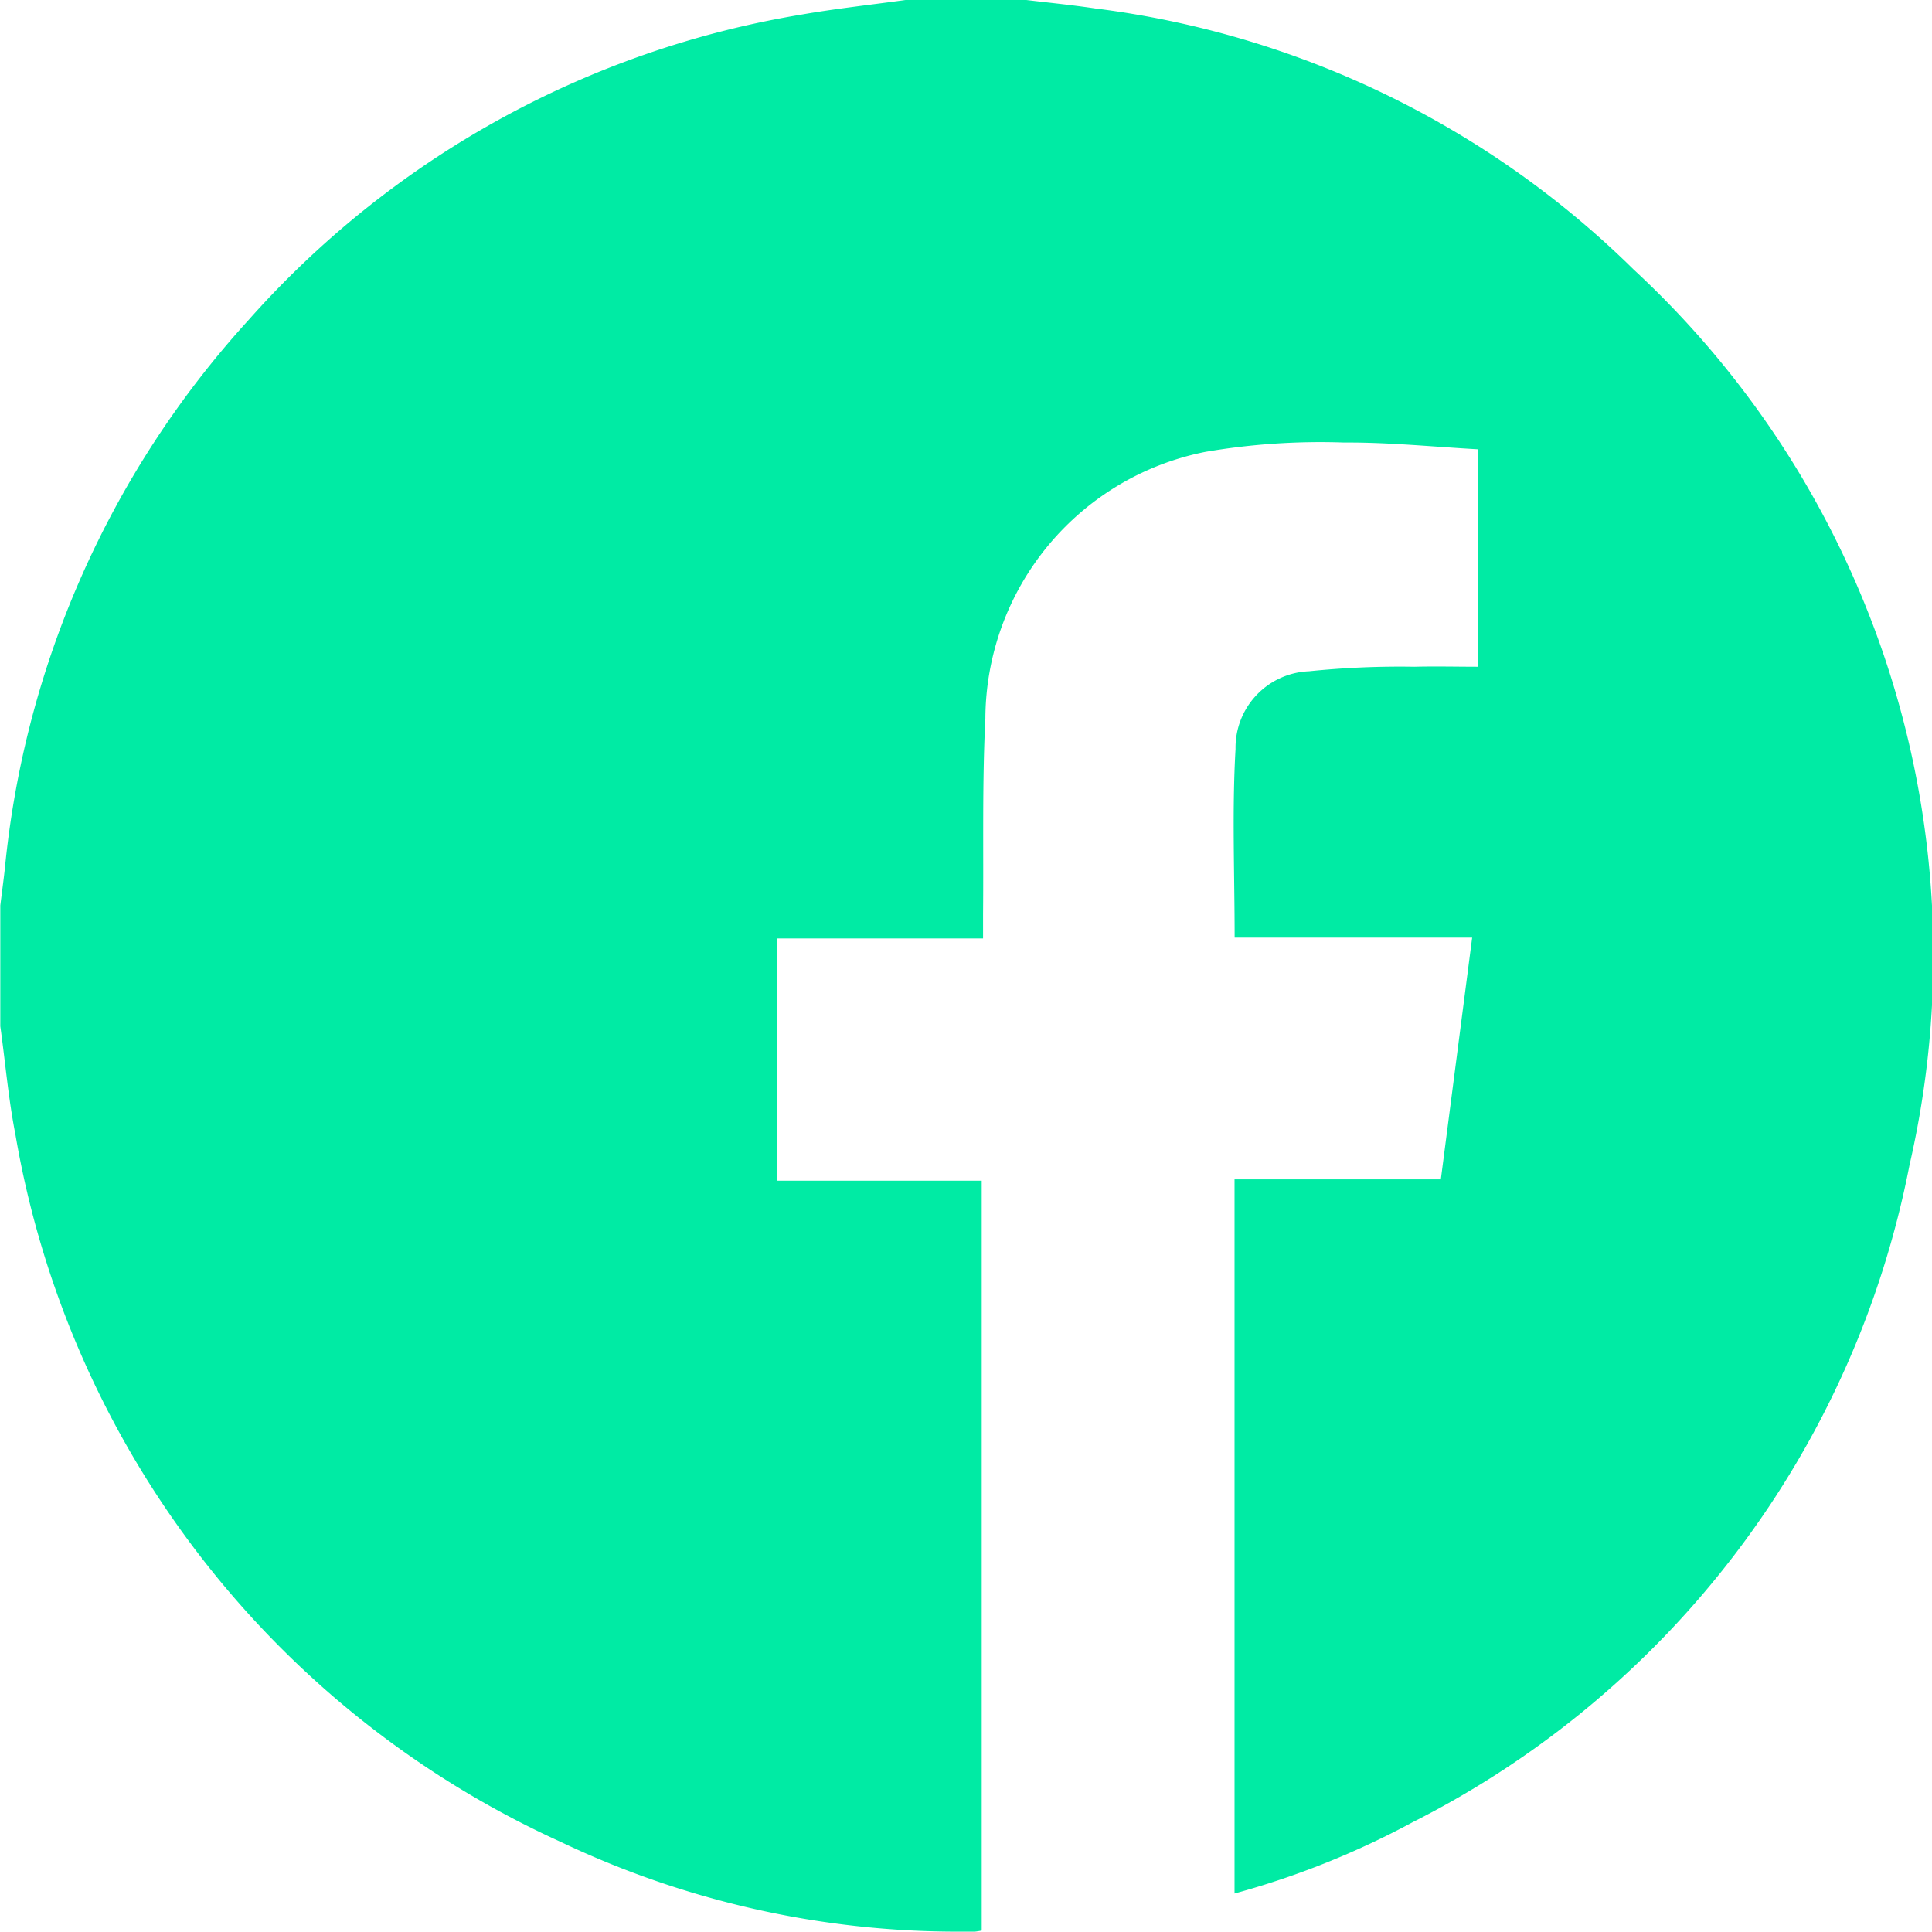
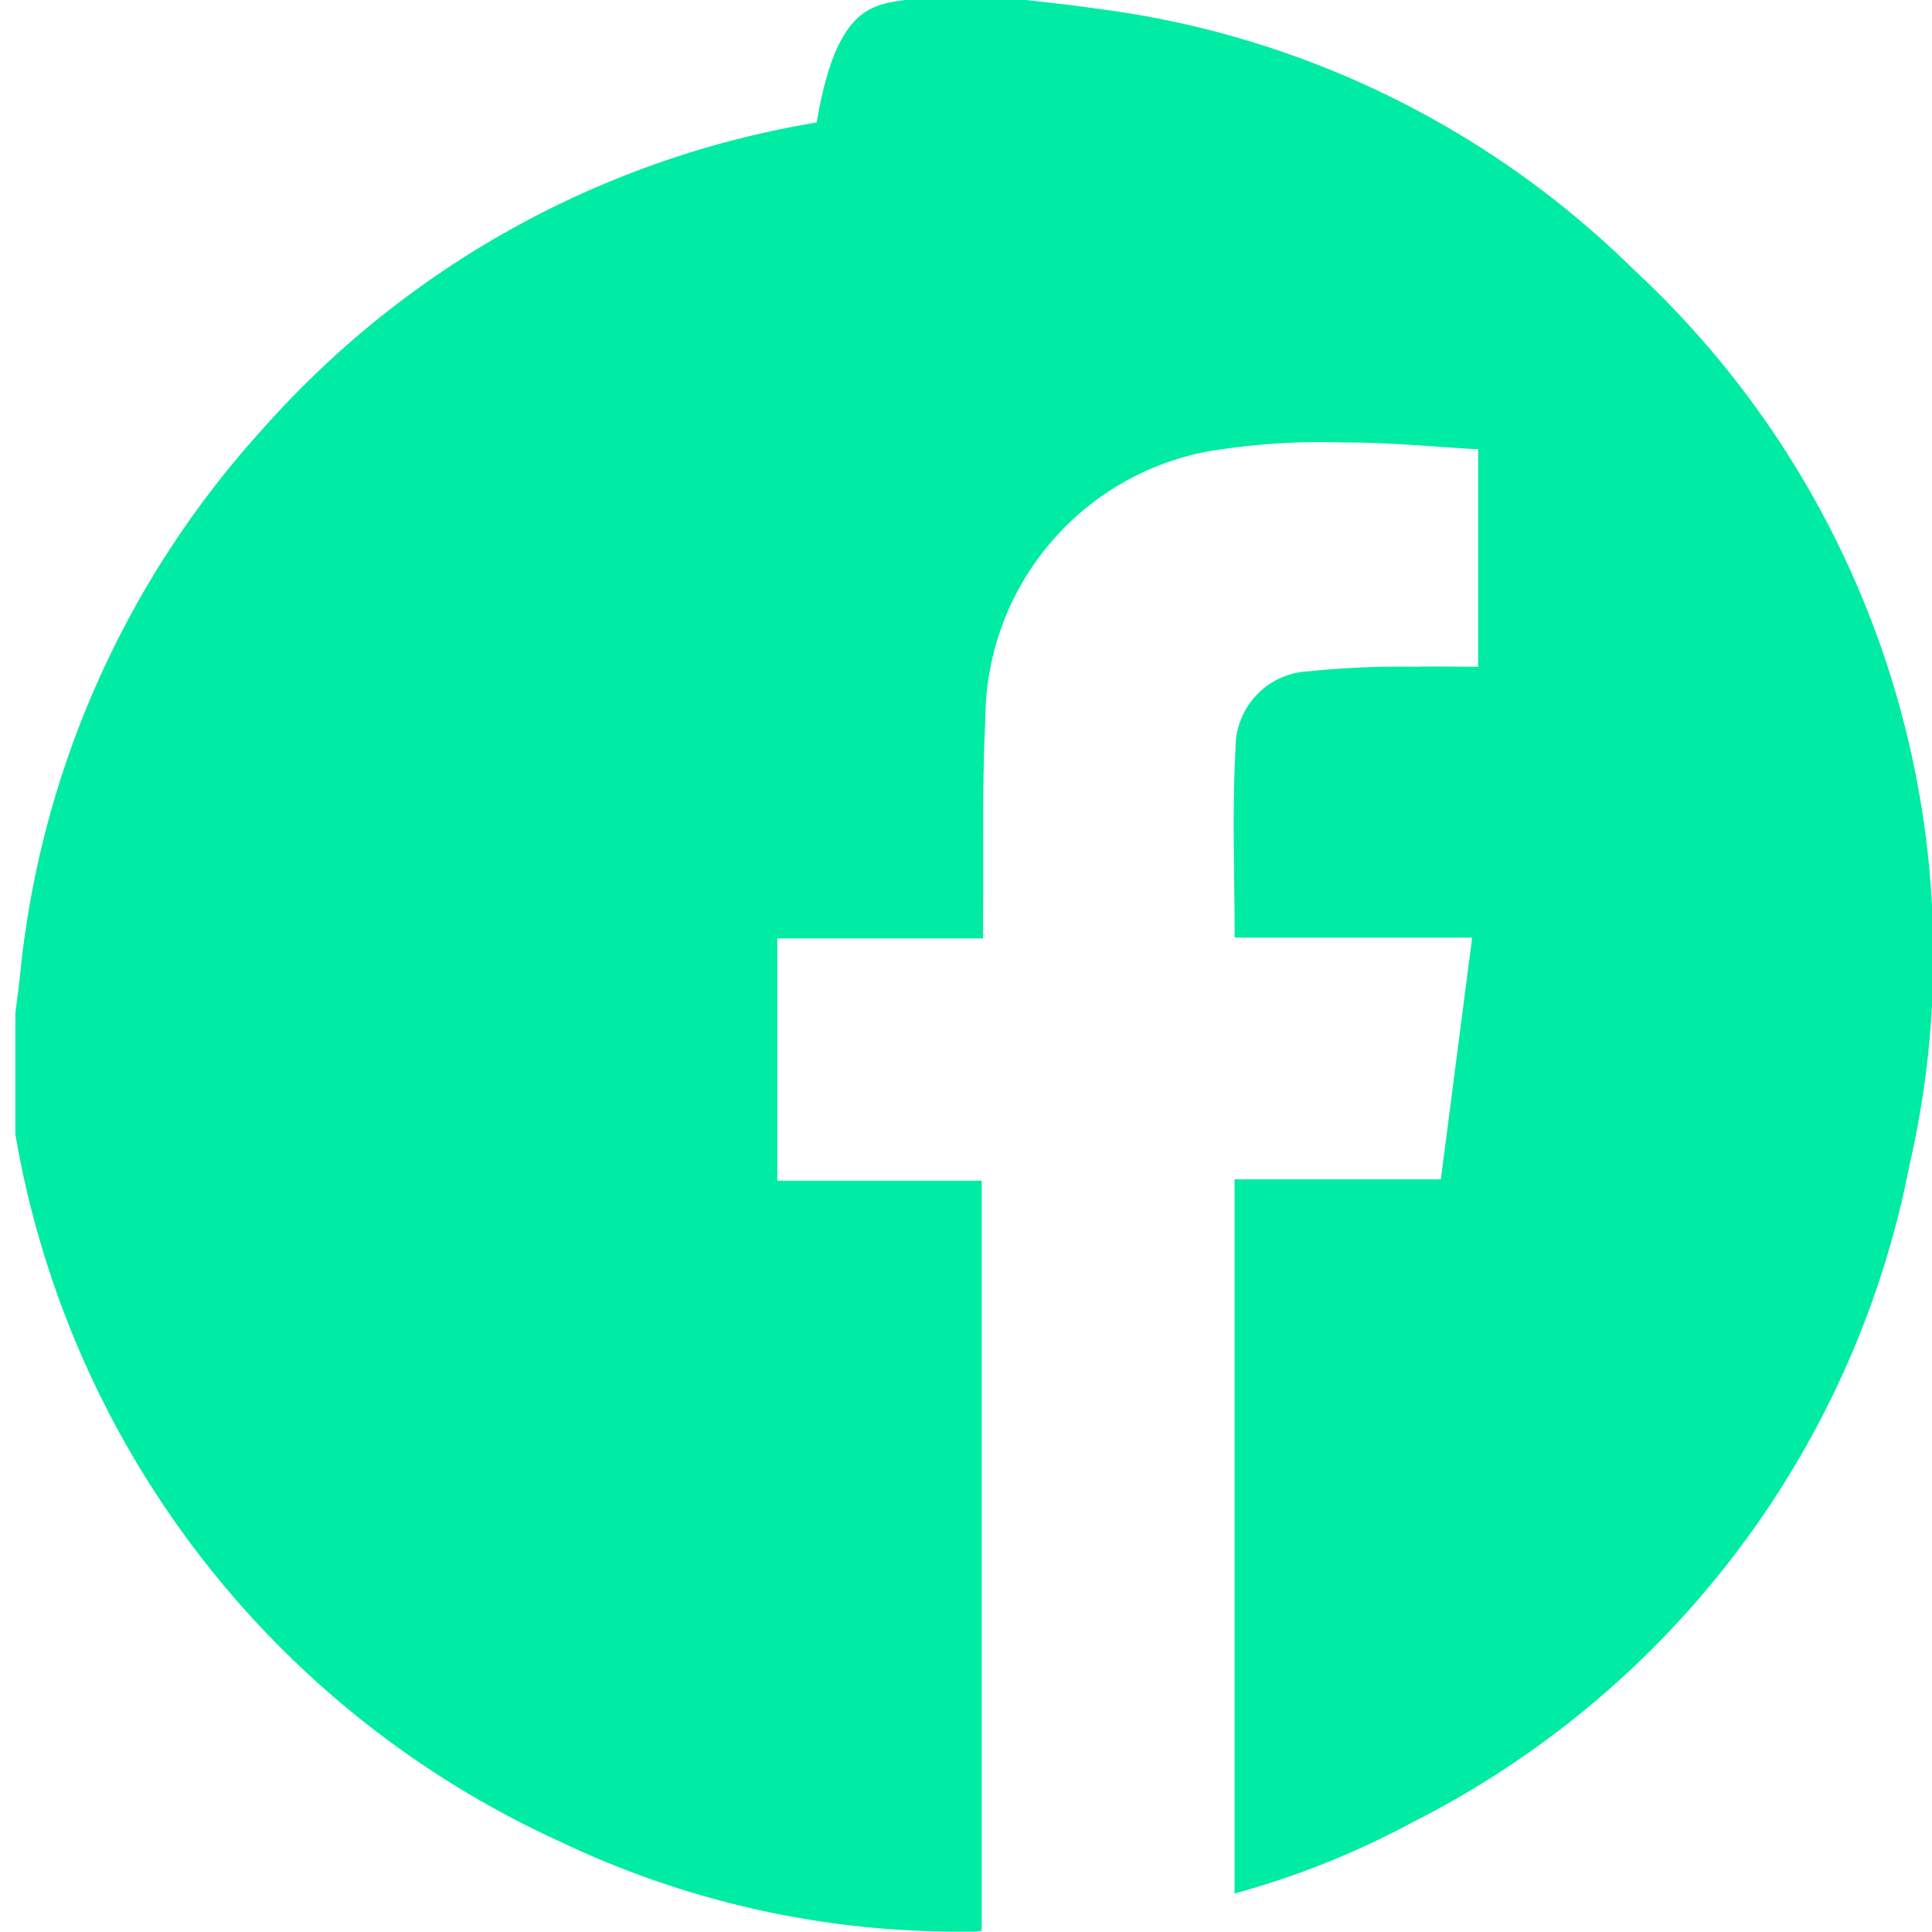
<svg xmlns="http://www.w3.org/2000/svg" width="38.498" height="38.493" viewBox="0 0 38.498 38.493">
-   <path id="icon1" d="M-615.233-1053.511h2.406c.458.055.917.1,1.373.168a18.568,18.568,0,0,1,10.727,5.2,18.624,18.624,0,0,1,5.5,17.847,18.659,18.659,0,0,1-9.9,13.095,16.8,16.8,0,0,1-3.55,1.421v-14.231h4.111l.624-4.817h-4.733c0-1.282-.053-2.523.018-3.757a1.524,1.524,0,0,1,1.464-1.55,17.774,17.774,0,0,1,2.1-.09c.422-.011.844,0,1.27,0v-4.333c-.9-.05-1.788-.141-2.672-.135a13.568,13.568,0,0,0-2.762.186,5.441,5.441,0,0,0-4.385,5.308c-.065,1.3-.034,2.6-.046,3.907,0,.146,0,.292,0,.481h-4.1v4.827h4.073v14.942a1.269,1.269,0,0,1-.139.022c-.1,0-.2,0-.3,0a18.391,18.391,0,0,1-7.956-1.791,19,19,0,0,1-10.861-14.1c-.139-.709-.2-1.434-.3-2.151v-2.406c.03-.246.064-.492.091-.739a18.946,18.946,0,0,1,4.855-10.926,18.835,18.835,0,0,1,11.022-6.088C-616.621-1053.34-615.926-1053.415-615.233-1053.511Z" transform="translate(633.277 1053.511)" fill="#00eba4" />
+   <path id="icon1" d="M-615.233-1053.511h2.406c.458.055.917.1,1.373.168a18.568,18.568,0,0,1,10.727,5.2,18.624,18.624,0,0,1,5.5,17.847,18.659,18.659,0,0,1-9.9,13.095,16.8,16.8,0,0,1-3.55,1.421v-14.231h4.111l.624-4.817h-4.733c0-1.282-.053-2.523.018-3.757a1.524,1.524,0,0,1,1.464-1.55,17.774,17.774,0,0,1,2.1-.09c.422-.011.844,0,1.27,0v-4.333c-.9-.05-1.788-.141-2.672-.135a13.568,13.568,0,0,0-2.762.186,5.441,5.441,0,0,0-4.385,5.308c-.065,1.3-.034,2.6-.046,3.907,0,.146,0,.292,0,.481h-4.1v4.827h4.073v14.942a1.269,1.269,0,0,1-.139.022c-.1,0-.2,0-.3,0a18.391,18.391,0,0,1-7.956-1.791,19,19,0,0,1-10.861-14.1v-2.406c.03-.246.064-.492.091-.739a18.946,18.946,0,0,1,4.855-10.926,18.835,18.835,0,0,1,11.022-6.088C-616.621-1053.34-615.926-1053.415-615.233-1053.511Z" transform="translate(633.277 1053.511)" fill="#00eba4" />
</svg>